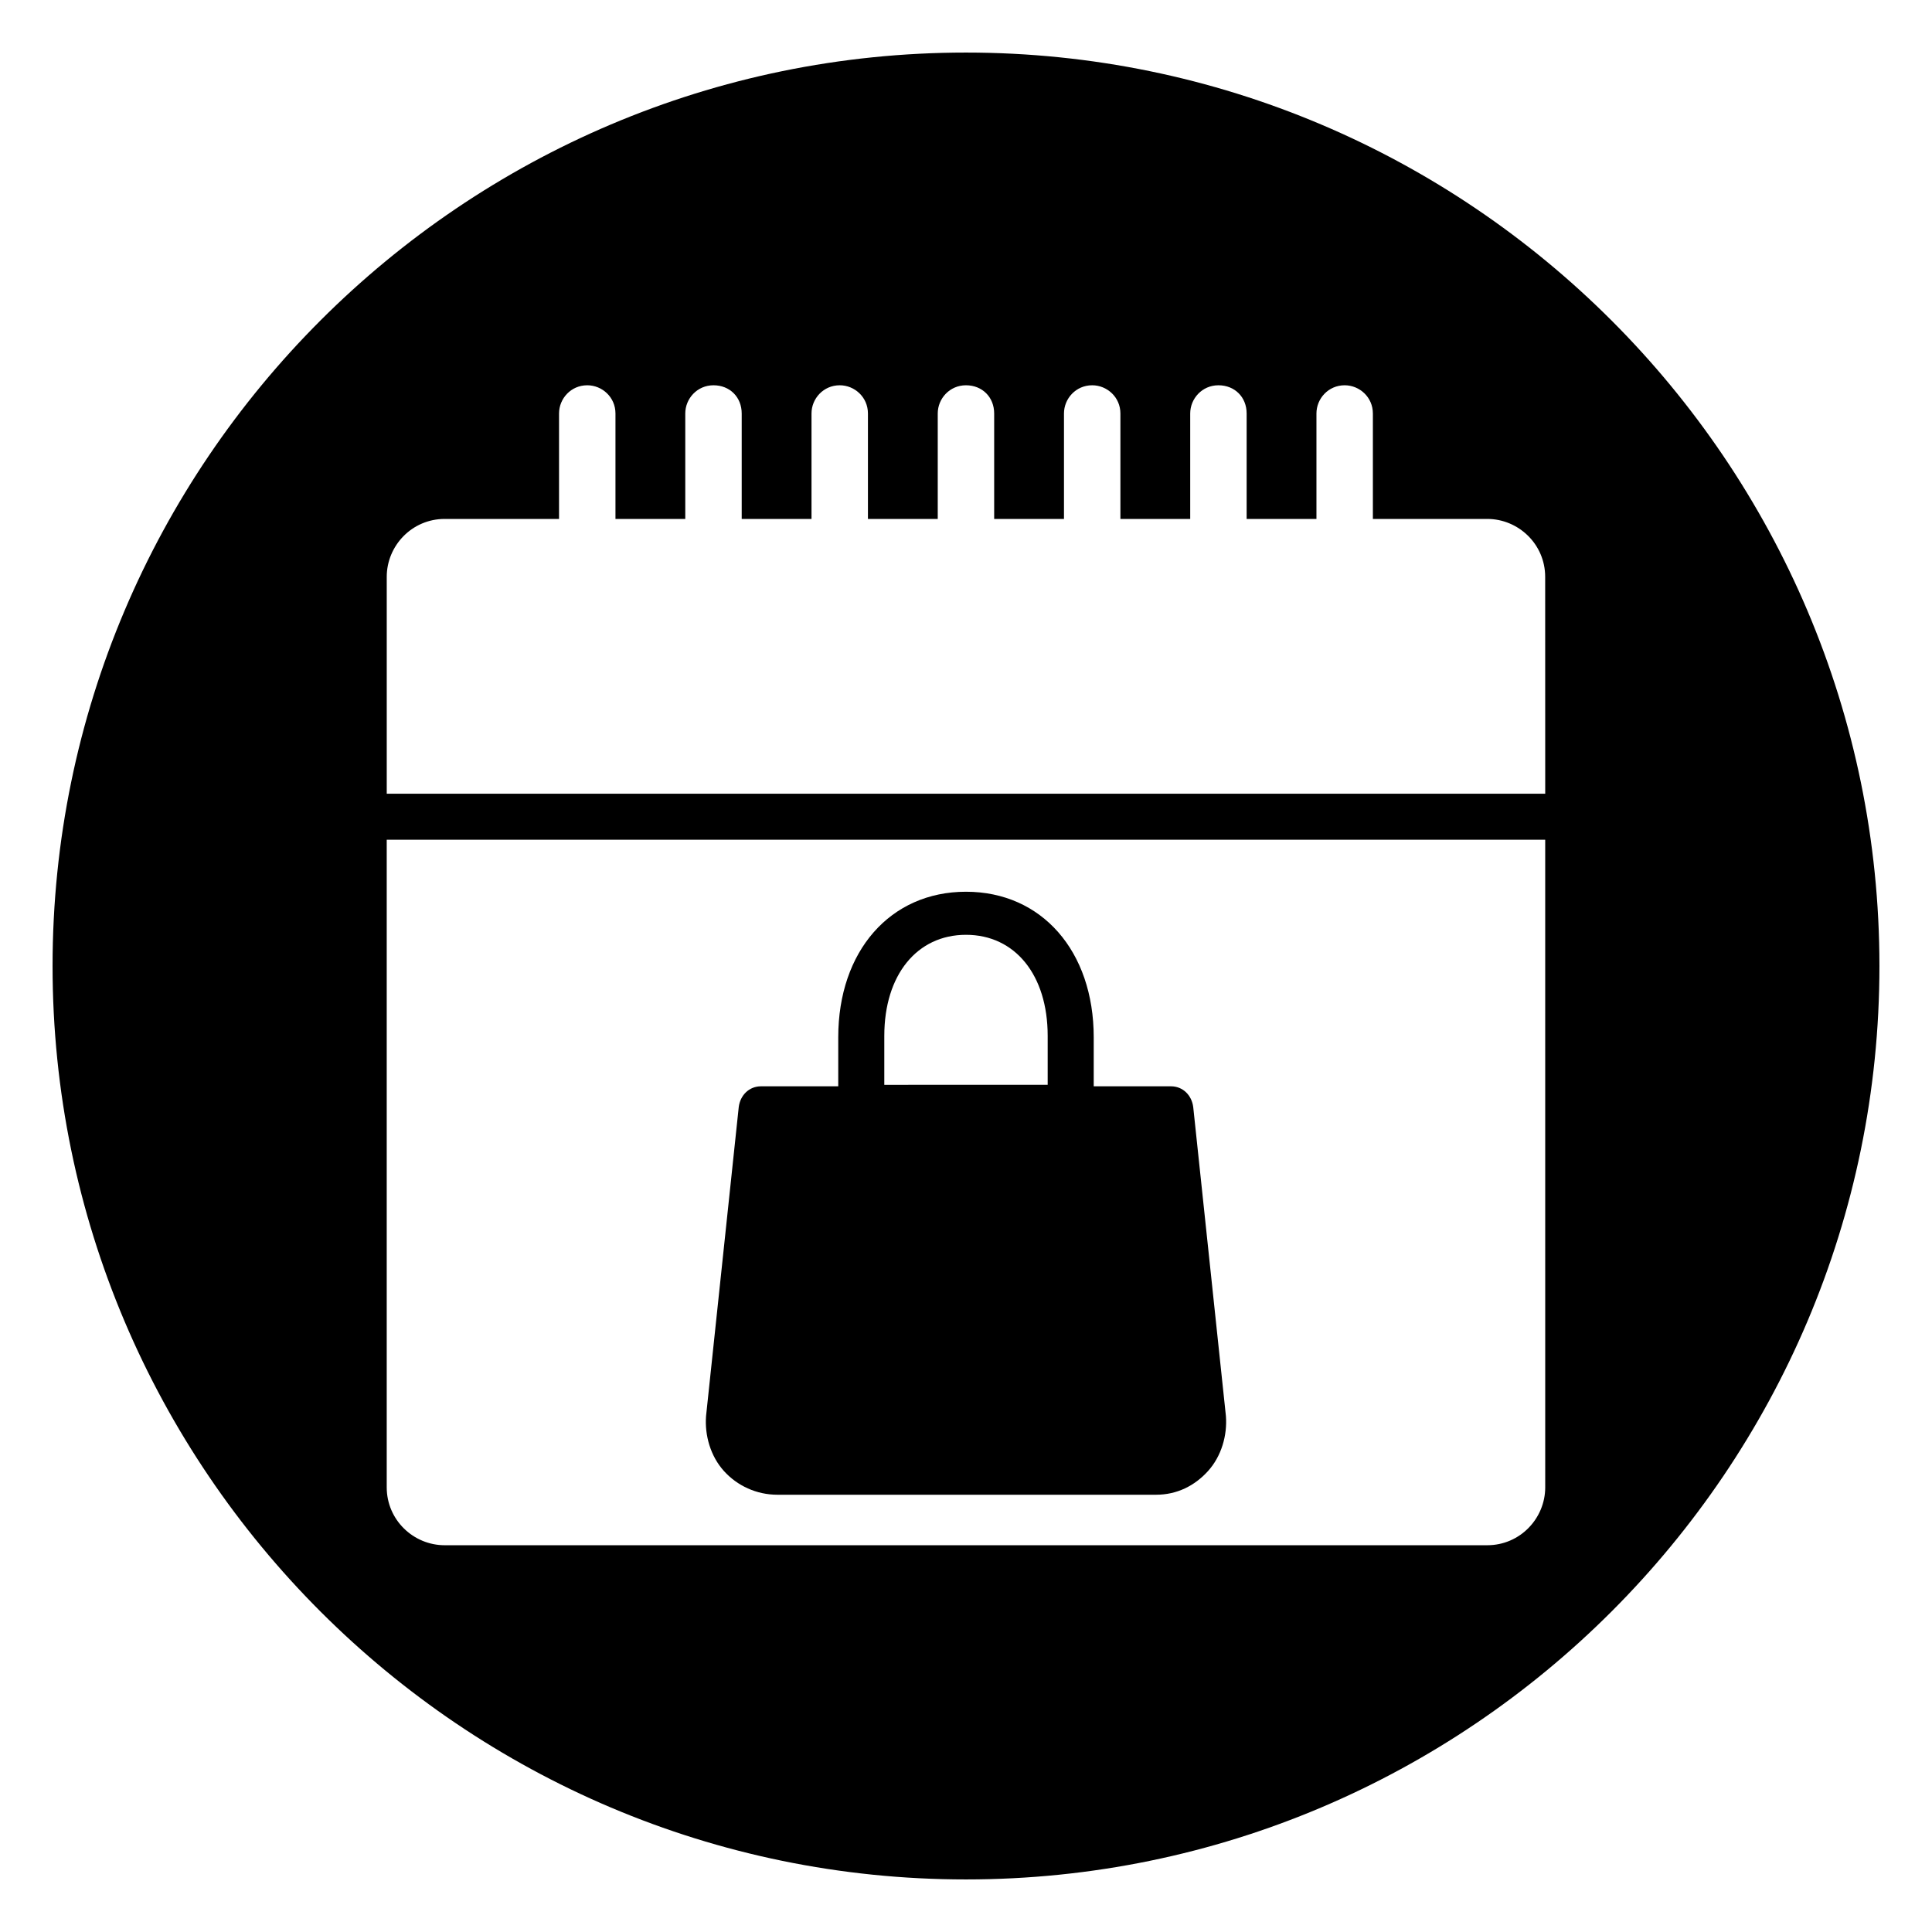
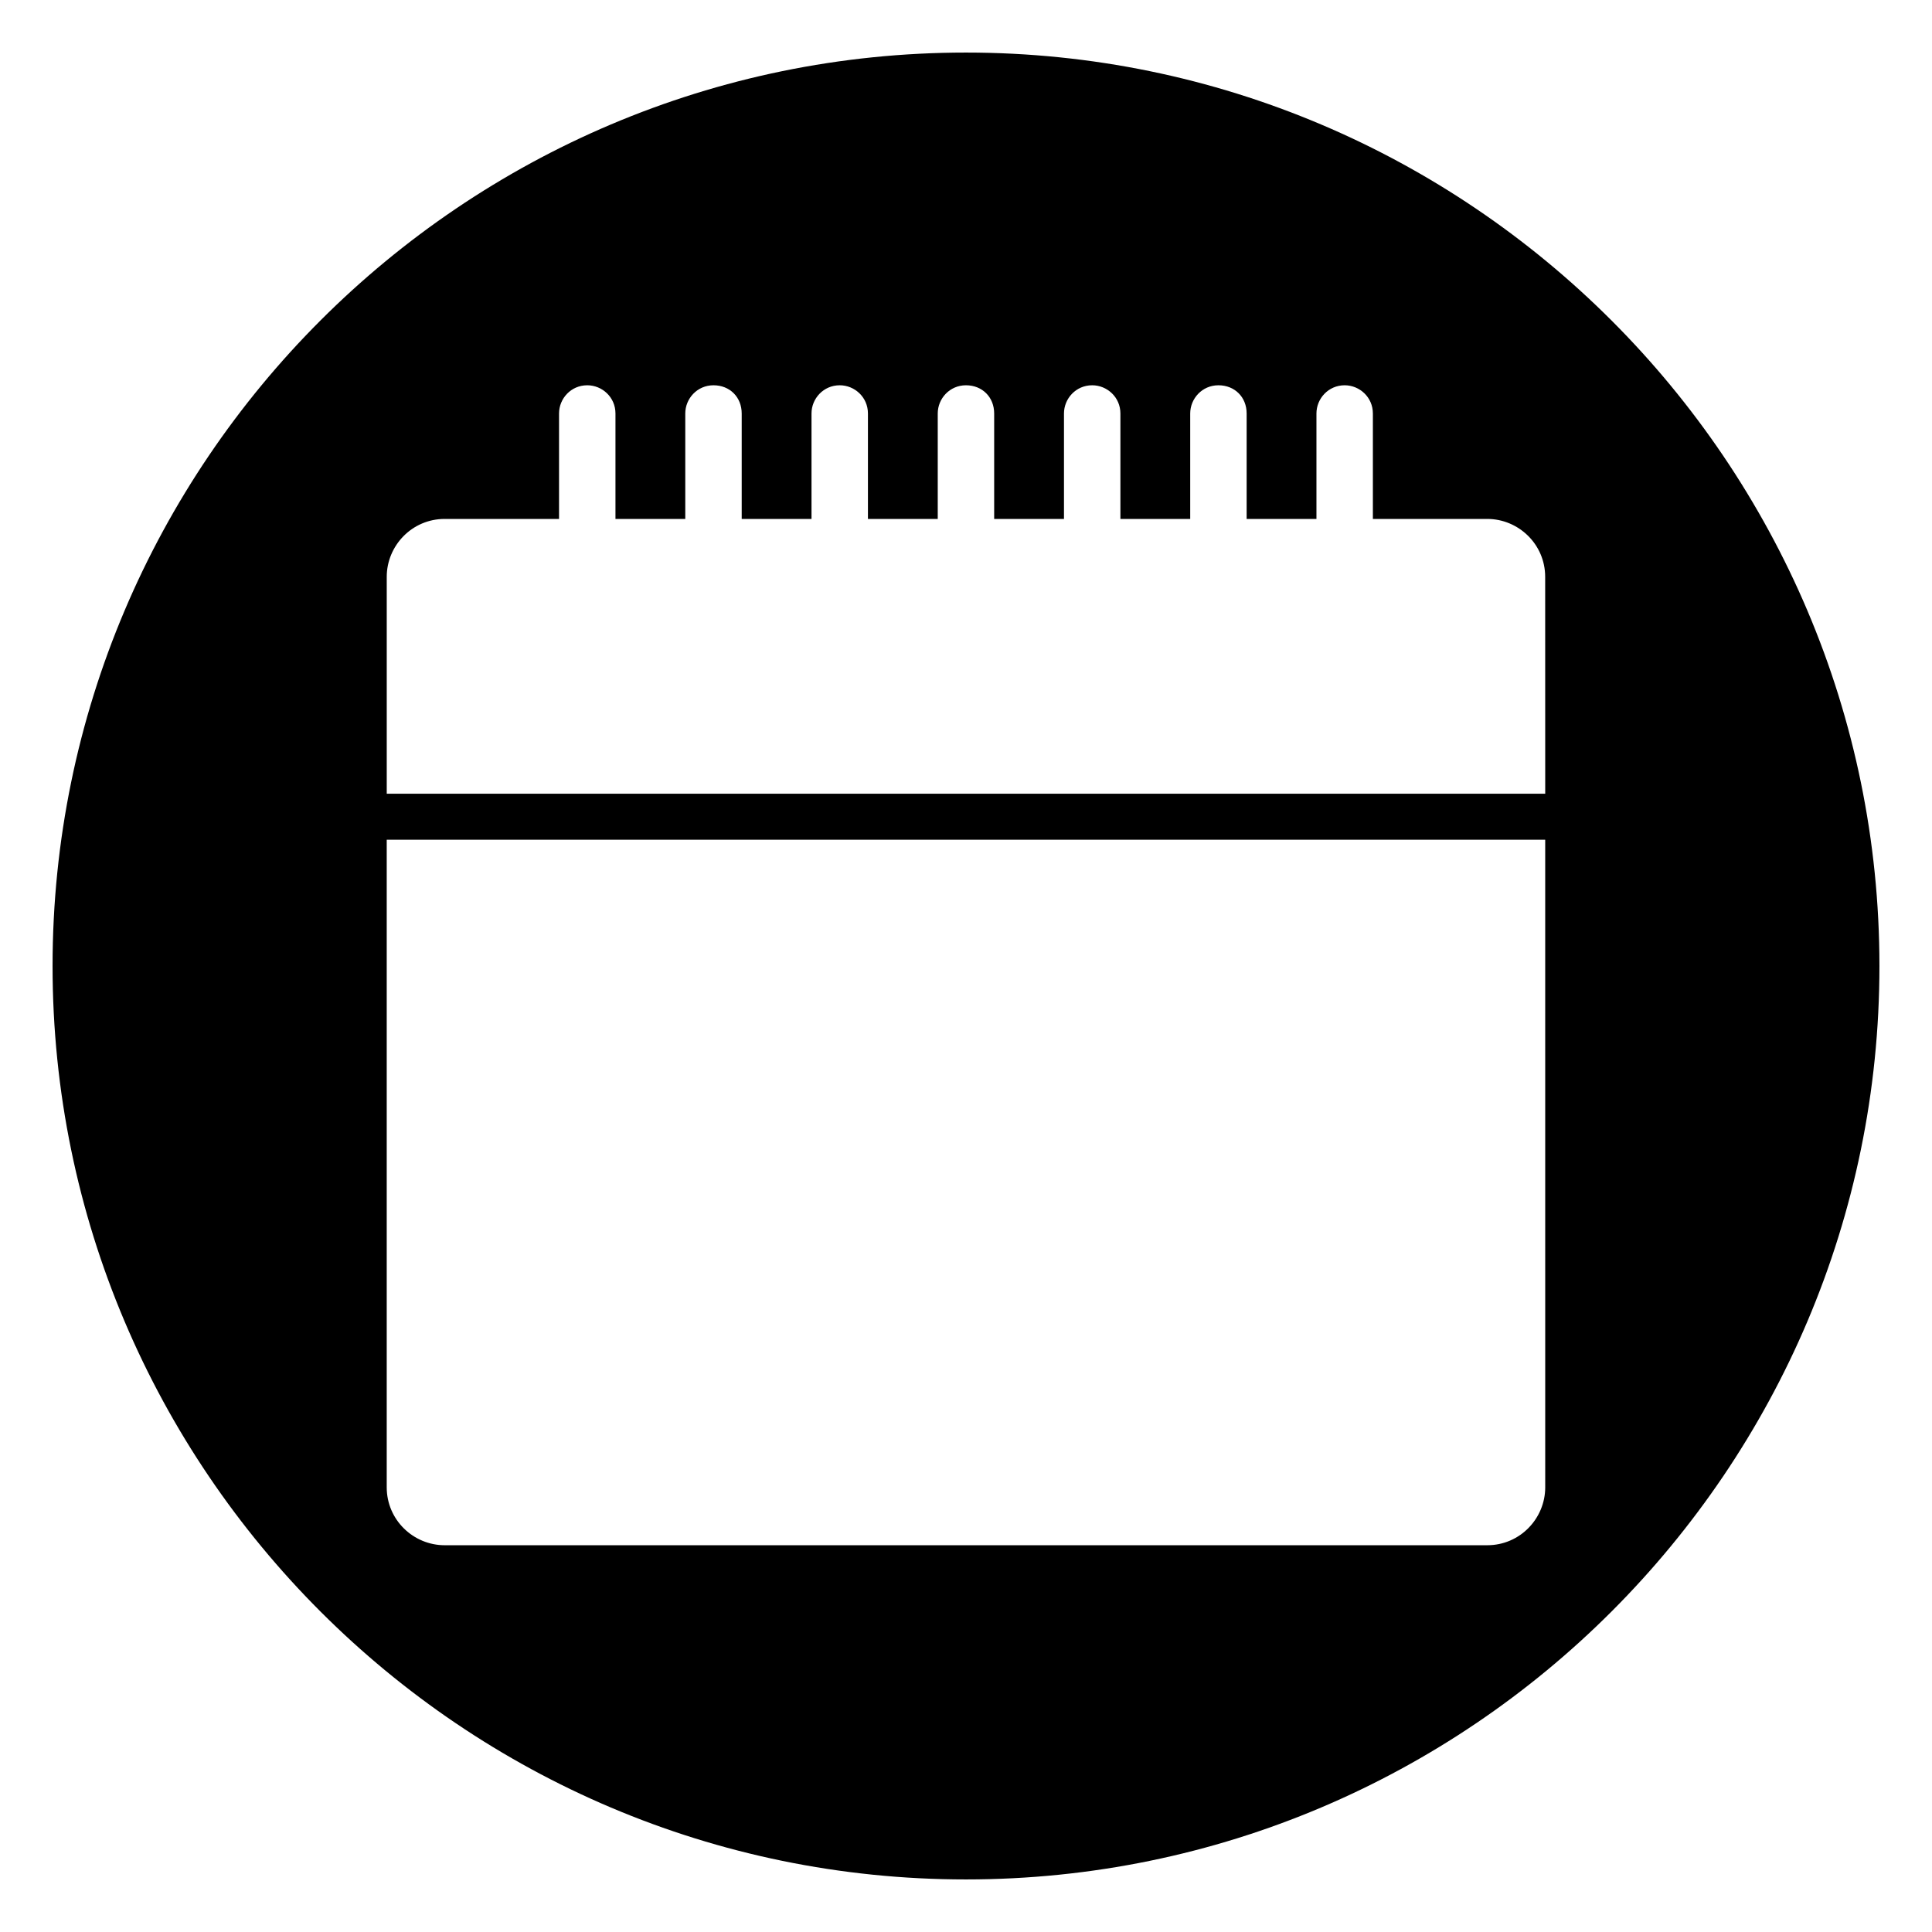
<svg xmlns="http://www.w3.org/2000/svg" fill="#000000" width="800px" height="800px" version="1.1" viewBox="144 144 512 512">
  <g>
-     <path d="m350.01 540.12h100.37c5.512 0 10.234-2.363 13.777-6.297 3.543-3.938 5.117-9.445 4.723-14.562l-8.66-81.867c-0.395-3.148-2.754-5.512-5.902-5.512h-20.469v-12.988c0-22.828-13.777-38.574-33.852-38.574-20.074 0-33.852 15.742-33.852 38.574v12.988h-20.469c-3.148 0-5.512 2.363-5.902 5.512l-8.66 81.867c-0.395 5.117 1.18 10.629 4.723 14.562 3.547 3.934 8.664 6.297 14.176 6.297zm28.34-121.62c0-16.137 8.66-26.766 21.648-26.766s21.648 10.629 21.648 26.766v12.988l-43.297 0.004z" />
    <path d="m400 157.93c-133.43 0-242.07 108.63-242.07 242.07 0 133.43 108.63 242.07 242.07 242.07 133.43 0 242.07-108.63 242.07-242.07-0.004-133.43-108.64-242.07-242.07-242.07zm153.5 380.22c0 8.266-6.691 15.352-15.352 15.352h-276.31c-8.266 0-15.352-6.691-15.352-15.352v-171.61h307.01zm0-183.81h-307.01v-57.465c0-8.266 6.691-15.352 15.352-15.352h30.309v-27.945c0-3.938 3.148-7.477 7.477-7.477 3.938 0 7.477 3.148 7.477 7.477v27.945h18.5v-27.945c0-3.938 3.148-7.477 7.477-7.477s7.477 3.148 7.477 7.477v27.945h18.5v-27.945c0-3.938 3.148-7.477 7.477-7.477 3.938 0 7.477 3.148 7.477 7.477v27.945h18.5v-27.945c0-3.938 3.148-7.477 7.477-7.477s7.477 3.148 7.477 7.477v27.945h18.5v-27.945c0-3.938 3.148-7.477 7.477-7.477 3.938 0 7.477 3.148 7.477 7.477v27.945h18.5v-27.945c0-3.938 3.148-7.477 7.477-7.477s7.477 3.148 7.477 7.477v27.945h18.5v-27.945c0-3.938 3.148-7.477 7.477-7.477 3.938 0 7.477 3.148 7.477 7.477v27.945h30.309c8.266 0 15.352 6.691 15.352 15.352z" />
  </g>
</svg>